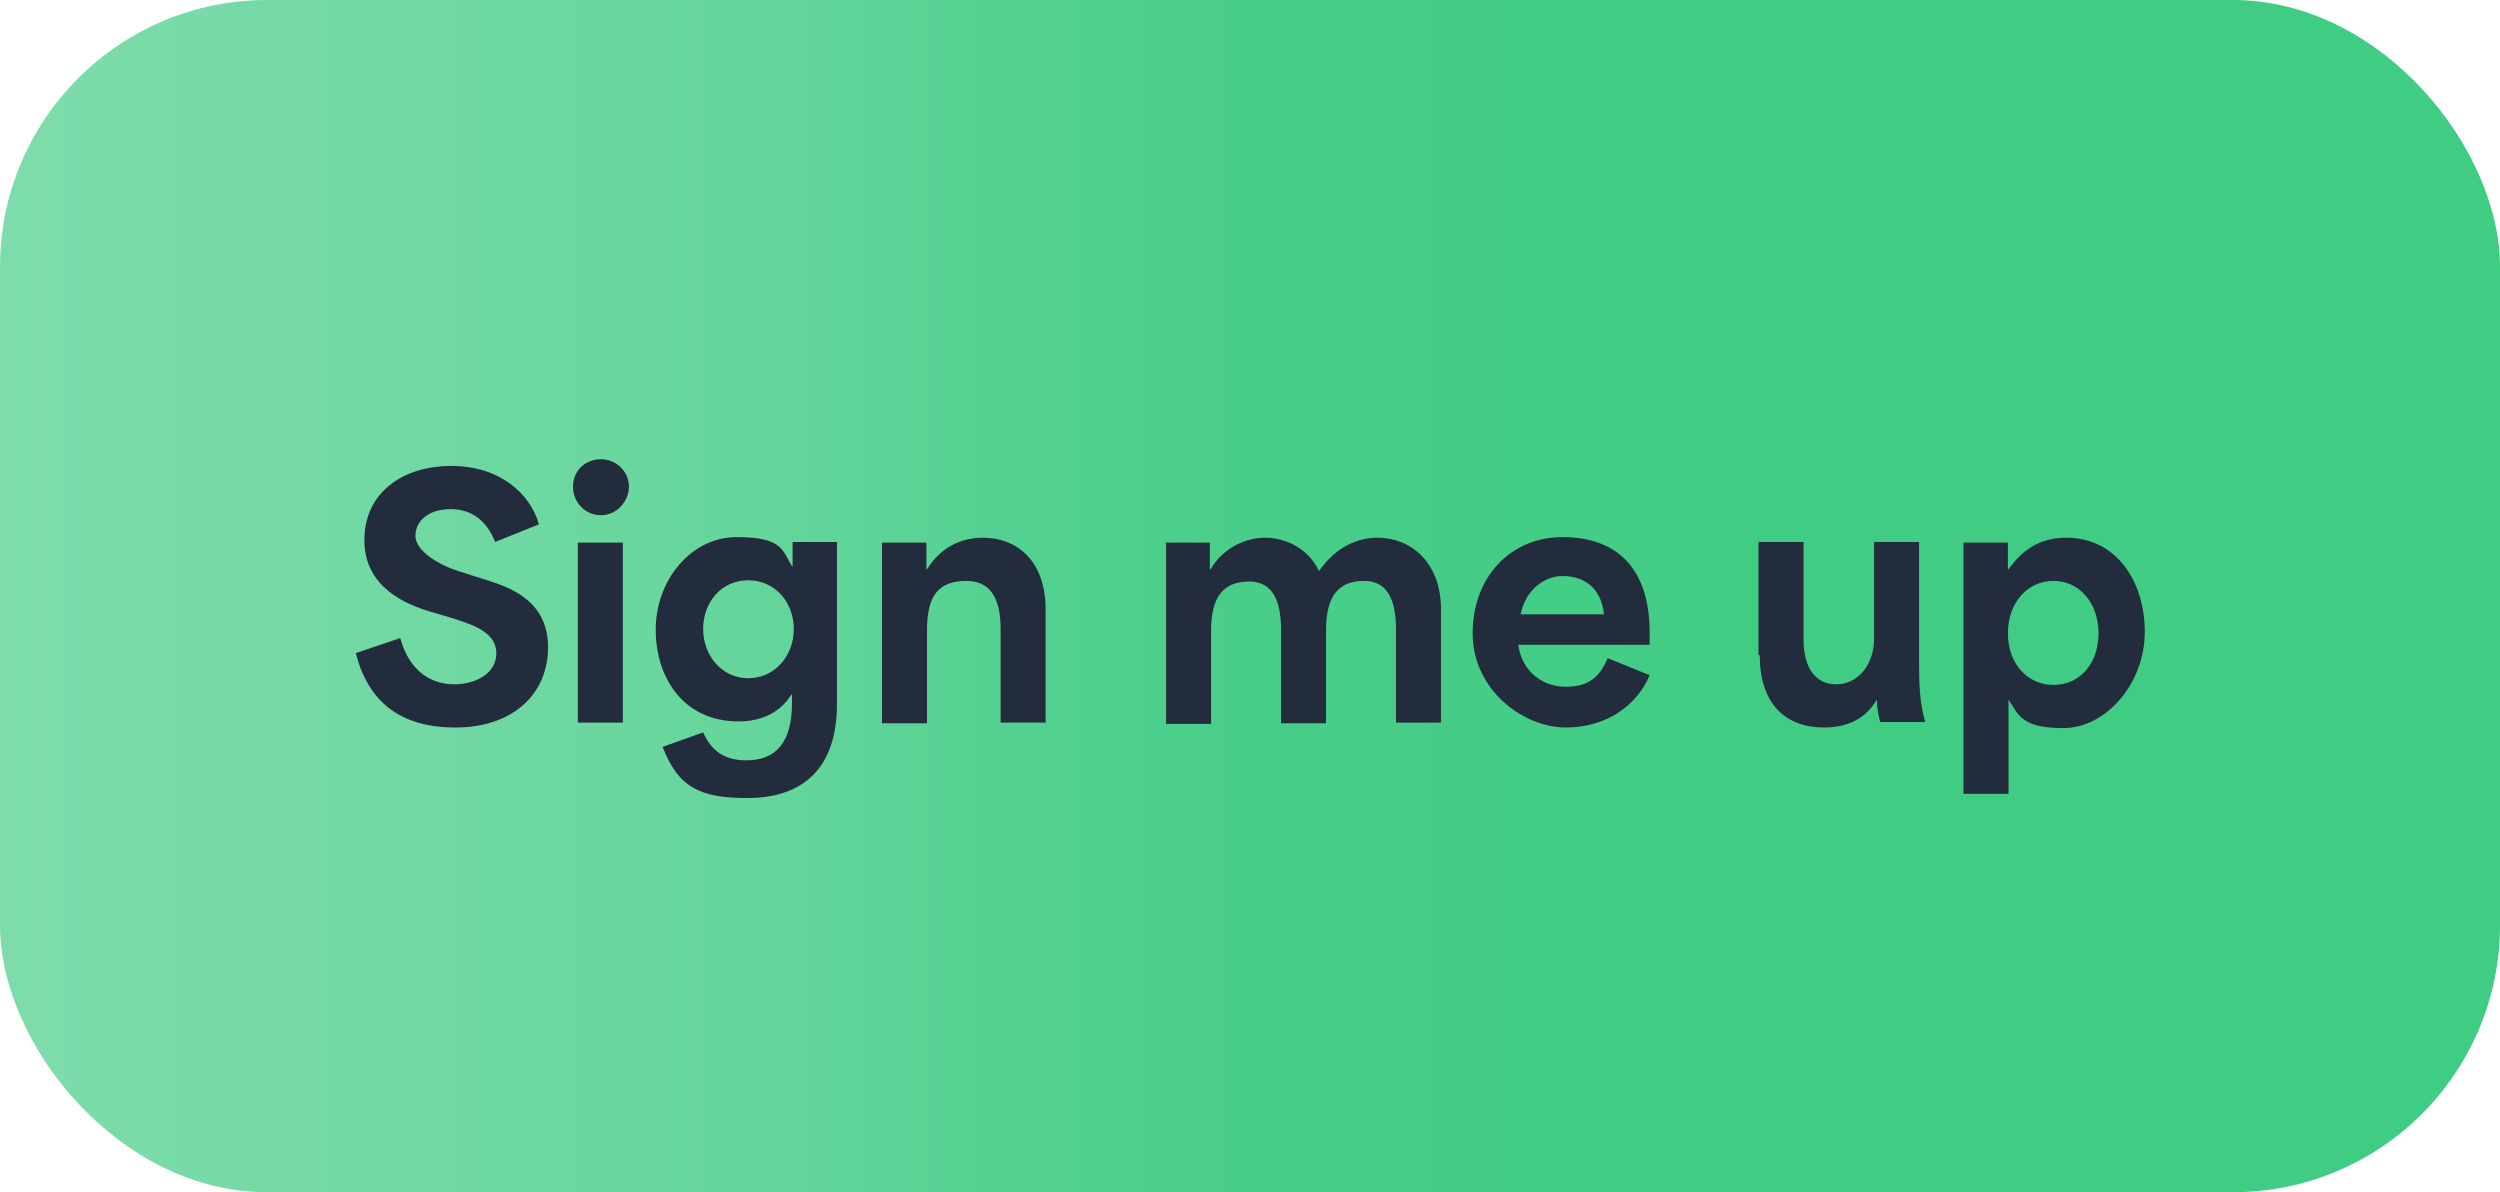
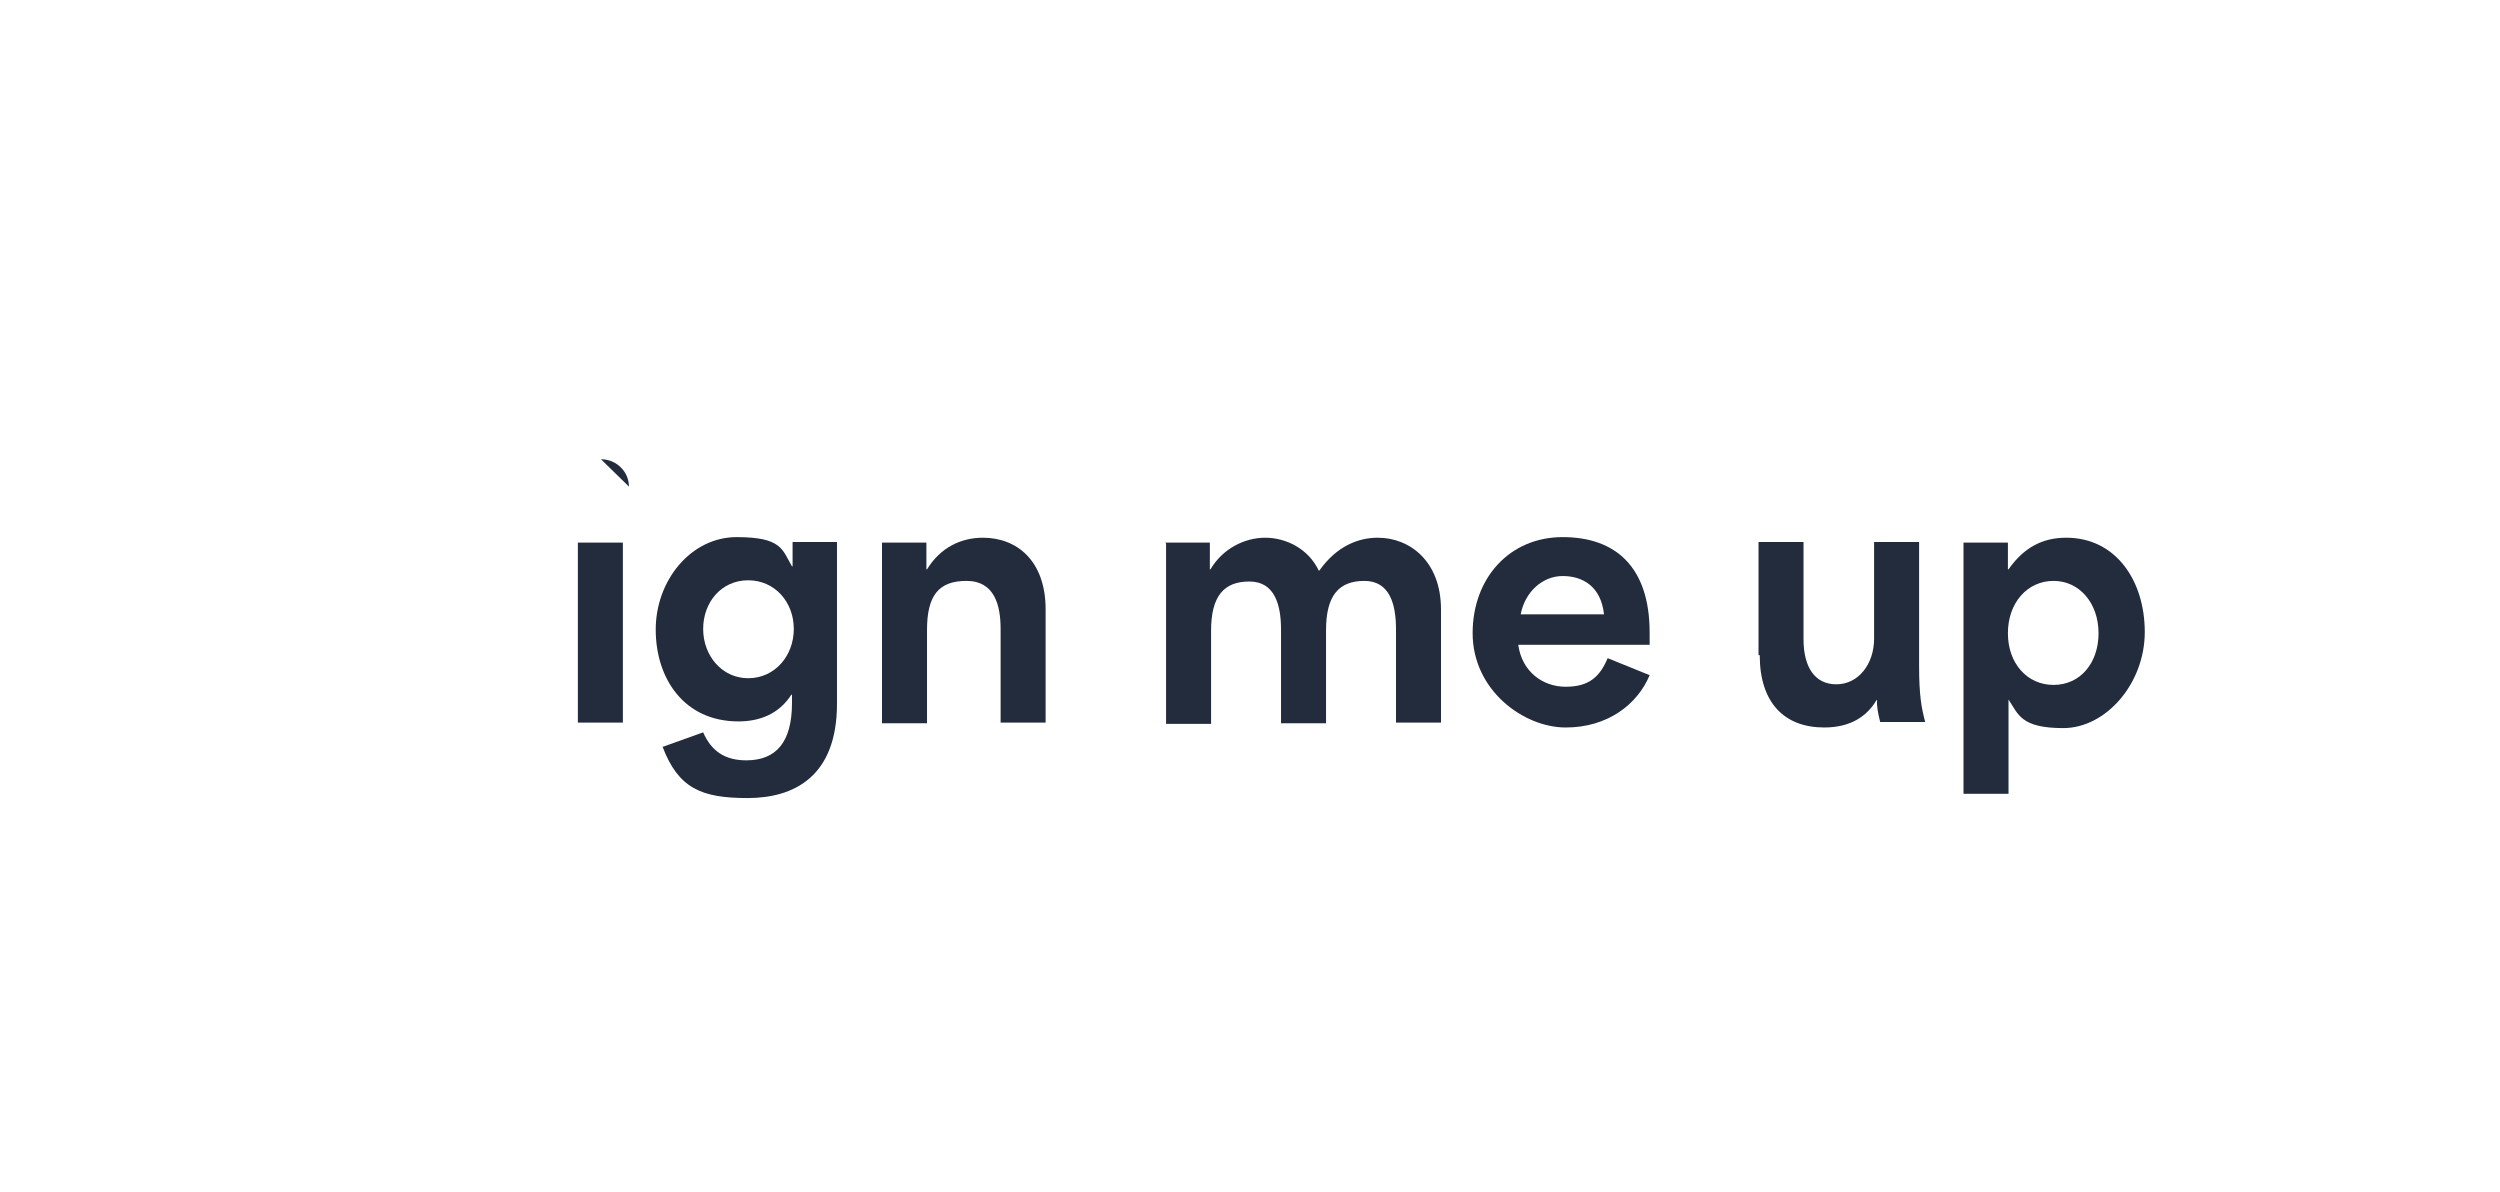
<svg xmlns="http://www.w3.org/2000/svg" id="Layer_1" version="1.1" viewBox="0 0 411 196">
  <defs>
    <style>
      .st0 {
        fill: none;
      }

      .st1 {
        fill: url(#linear-gradient);
      }

      .st2 {
        fill: #232c3d;
      }
    </style>
    <linearGradient id="linear-gradient" x1="0" y1="150" x2="411" y2="150" gradientTransform="translate(0 248) scale(1 -1)" gradientUnits="userSpaceOnUse">
      <stop offset="0" stop-color="#7edcab" />
      <stop offset=".3" stop-color="#66d69c" />
      <stop offset=".4" stop-color="#54d191" />
      <stop offset=".5" stop-color="#48ce89" />
      <stop offset=".7" stop-color="#41cc84" />
      <stop offset="1" stop-color="#3fcc83" />
    </linearGradient>
  </defs>
-   <rect class="st1" width="411" height="196" rx="43.9" ry="43.9" />
  <rect class="st0" x="16.4" y="24.5" width="378.6" height="146.1" />
-   <path class="st2" d="M58.4,107.4l7.4-2.5c1.6,5.8,5.4,7.6,8.9,7.6s6.9-1.8,6.9-5.1-3.5-4.6-7-5.7l-3.7-1.1c-4.1-1.2-11-4-11-11.8s6.3-12.2,14.3-12.2,13,4.6,14.4,9.6l-7.2,2.9c-1.3-3.3-3.7-5.4-7.3-5.4s-5.8,1.9-5.8,4.4,3.9,4.8,7.1,5.8l4.4,1.4c3.8,1.2,10.3,3.3,10.3,11.1s-5.9,13.2-15.2,13.2-14.4-4.4-16.4-12.2h0Z" />
-   <path class="st2" d="M98.8,75.5c2.6,0,4.6,2.1,4.6,4.5s-2,4.7-4.6,4.7-4.6-2.1-4.6-4.7,2-4.5,4.6-4.5ZM95,89.2h7.4v29.6h-7.4v-29.6Z" />
+   <path class="st2" d="M98.8,75.5c2.6,0,4.6,2.1,4.6,4.5ZM95,89.2h7.4v29.6h-7.4v-29.6Z" />
  <path class="st2" d="M108.9,122.8l6.7-2.4c1.4,3.2,3.7,4.6,7.1,4.6,4.9,0,7.5-3,7.5-9.4v-1.4h-.1c-2.1,3.3-5.4,4.4-8.7,4.4-8.9,0-13.6-7-13.6-15.1s5.8-15.2,13.3-15.2,7.5,2.1,9.1,4.8h.1v-4h7.3v26.6c0,12-7.1,15.5-14.7,15.5s-11.4-1.6-14-8.5h0ZM123,111.5c4.4,0,7.5-3.7,7.5-8.1s-3.1-8-7.5-8-7.4,3.6-7.4,8,3.1,8.1,7.4,8.1Z" />
  <path class="st2" d="M145,89.2h7.3v4.4h.1c2.2-3.6,5.6-5.2,9.2-5.2,5.5,0,10.3,3.7,10.3,11.8v18.6h-7.4v-15.4c0-3.9-1-7.9-5.6-7.9s-6.5,2.4-6.5,8.1v15.3h-7.4v-29.6h0Z" />
  <path class="st2" d="M191.6,89.2h7.3v4.4h.1c2-3.4,5.6-5.2,9-5.2s7.1,1.8,8.8,5.4h.1c2.9-4.1,6.5-5.4,9.6-5.4,5.3,0,10.4,3.9,10.4,11.8v18.6h-7.4v-15.4c0-4-1-7.9-5.2-7.9s-6.3,2.4-6.3,8.1v15.3h-7.4v-15.4c0-4-1-7.9-5.2-7.9s-6.3,2.4-6.3,8.1v15.3h-7.4v-29.6h0Z" />
  <path class="st2" d="M242.1,104.1c0-9.1,6.1-15.8,14.8-15.8s14.3,4.9,14.3,15.7v2h-21.6c.6,4.4,4,6.9,7.8,6.9s5.6-1.6,6.9-4.7l6.9,2.8c-2,4.8-6.9,8.6-13.8,8.6s-15.3-6.1-15.3-15.5h0ZM263.7,101c-.5-4.6-3.5-6.3-6.8-6.3s-6.2,2.6-6.9,6.3h13.8Z" />
  <path class="st2" d="M289.1,107.7v-18.6h7.4v16c0,4.5,1.8,7.4,5.4,7.4s6.2-3.3,6.2-7.5v-15.9h7.4v20.4c0,4.9.4,6.9,1,9.2h-7.4c-.4-1.6-.6-2.8-.5-3.6h-.1c-1.6,2.7-4.3,4.5-8.6,4.5-6.5,0-10.6-4-10.6-11.9h0Z" />
  <path class="st2" d="M322.8,89.2h7.3v4.4h.1c2.6-3.7,5.7-5.2,9.5-5.2,8.1,0,12.9,7,12.9,15.5s-6.4,15.8-13.4,15.8-7.4-2.3-9-4.7v15.5h-7.4v-41.2h0ZM337.6,112.6c4.4,0,7.4-3.6,7.4-8.5s-3.1-8.6-7.4-8.6-7.5,3.6-7.5,8.6,3.2,8.5,7.5,8.5Z" />
</svg>